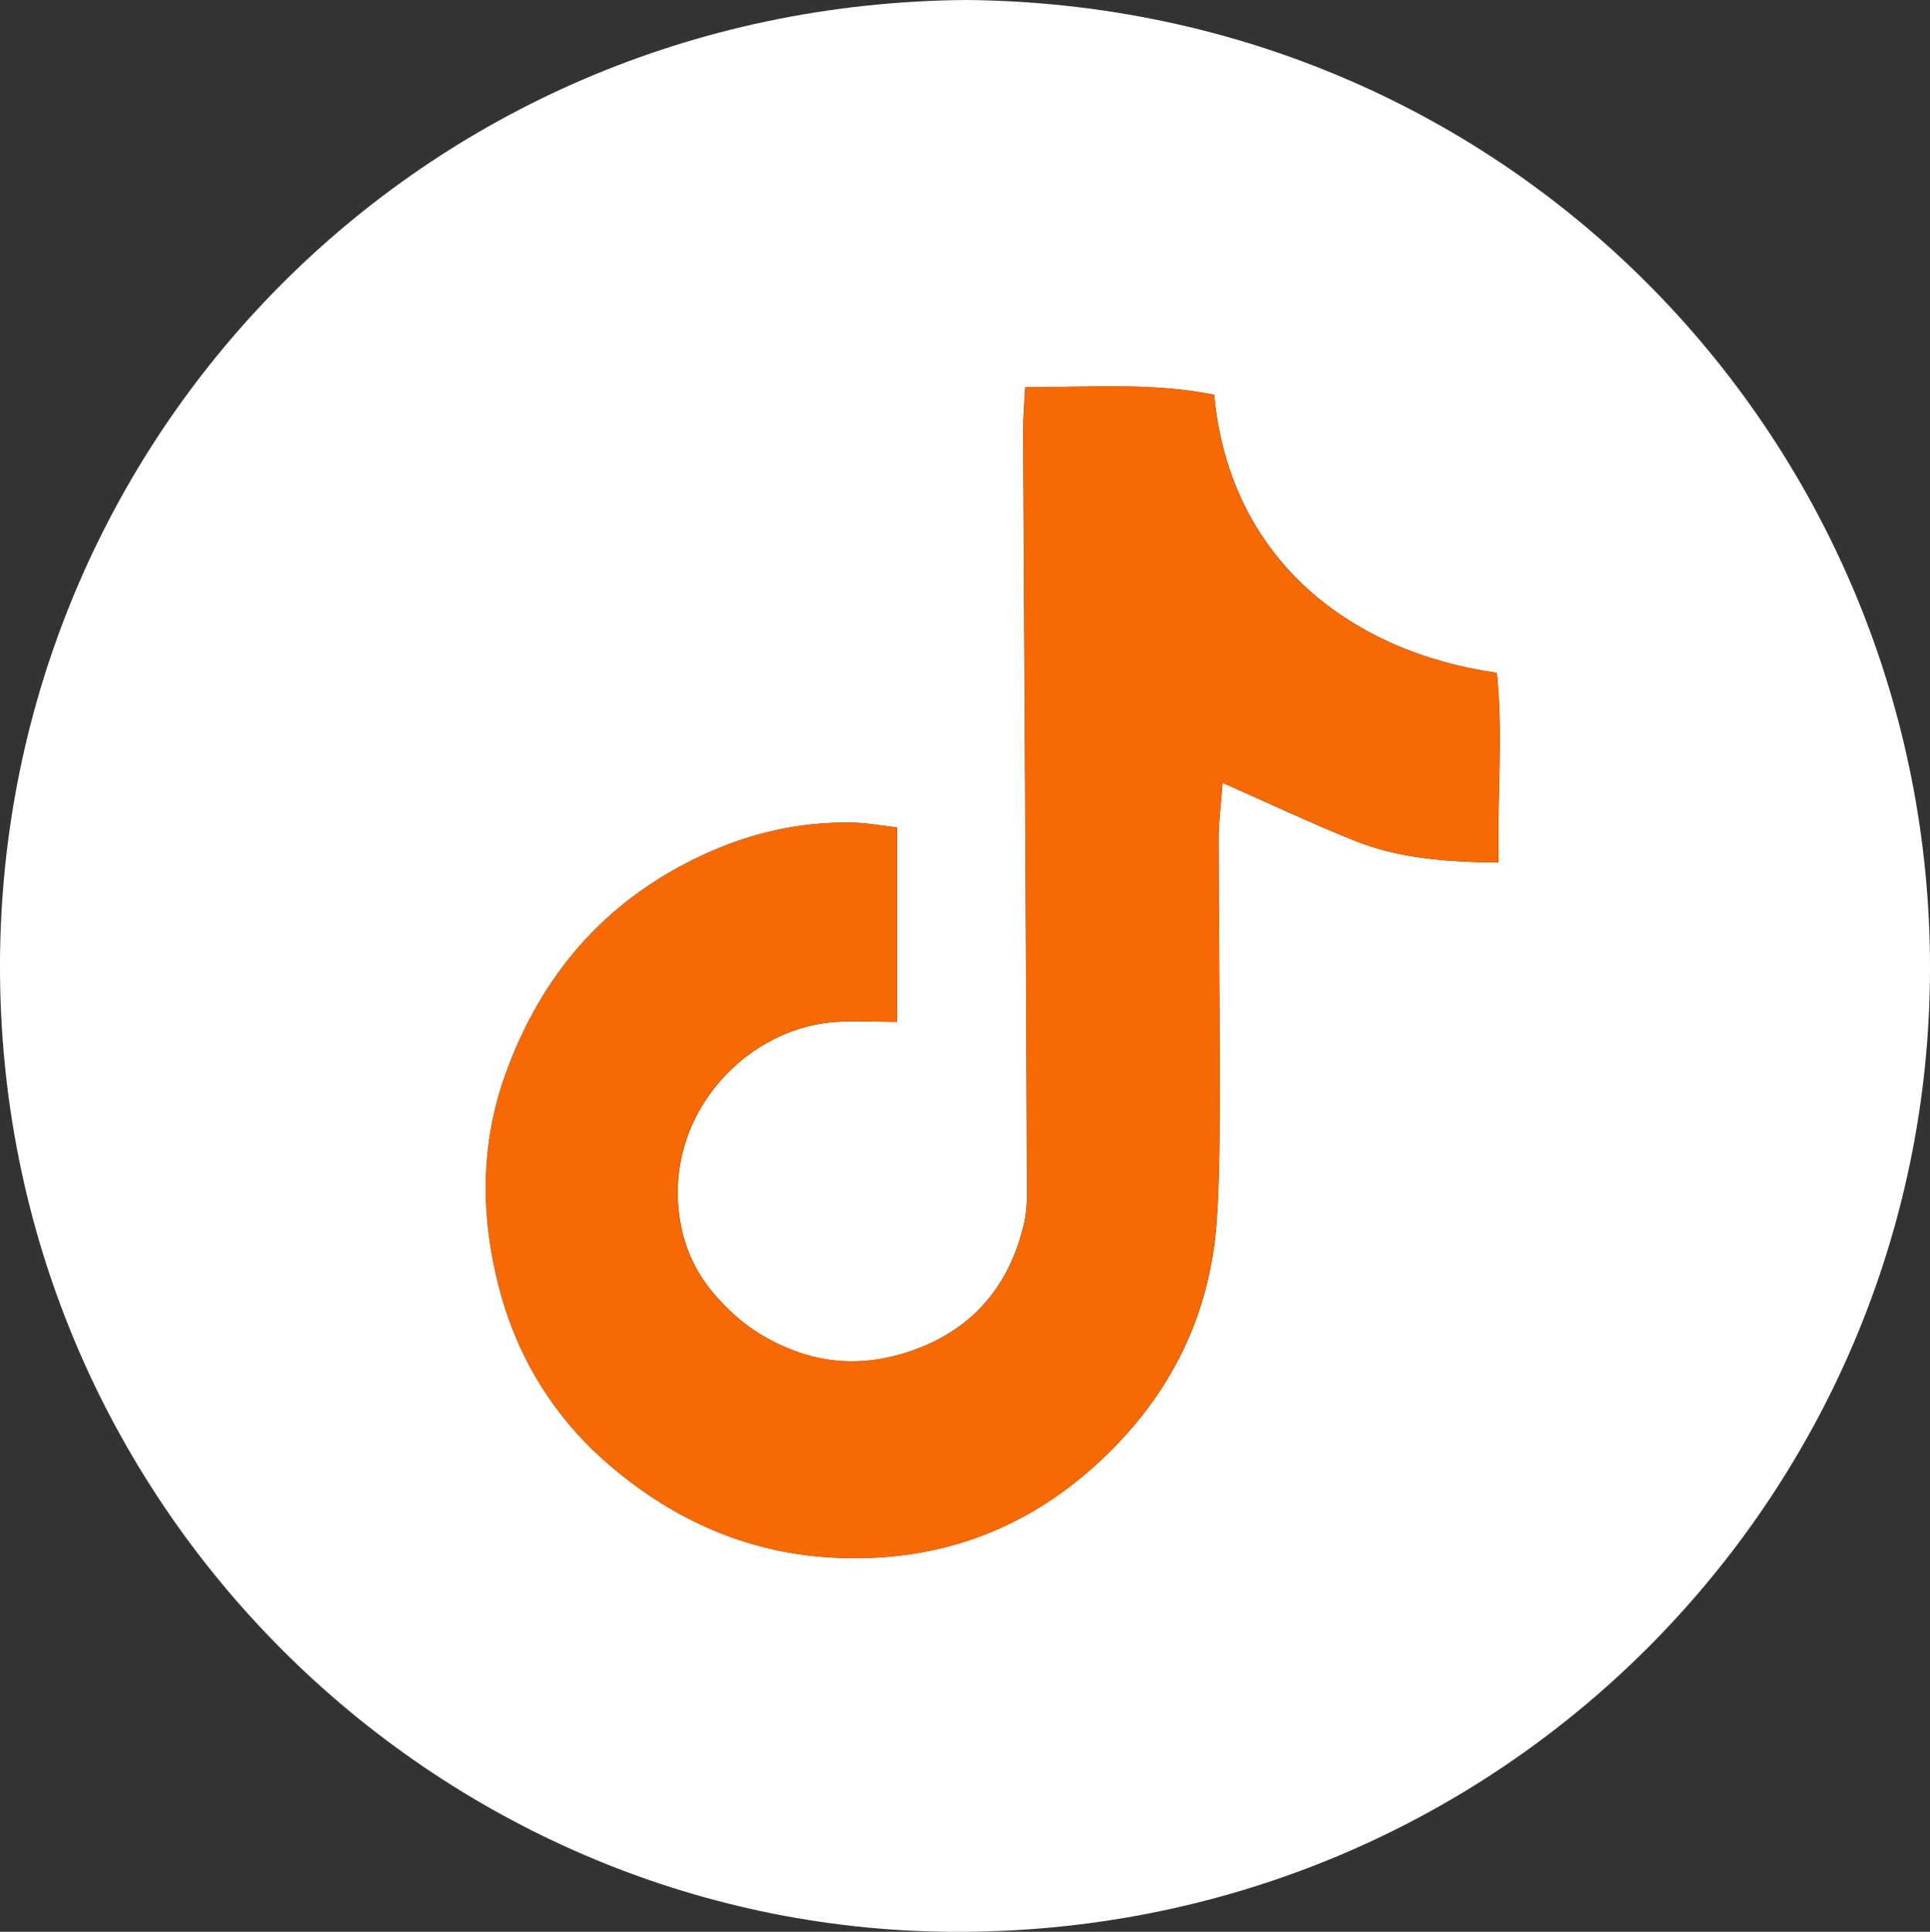
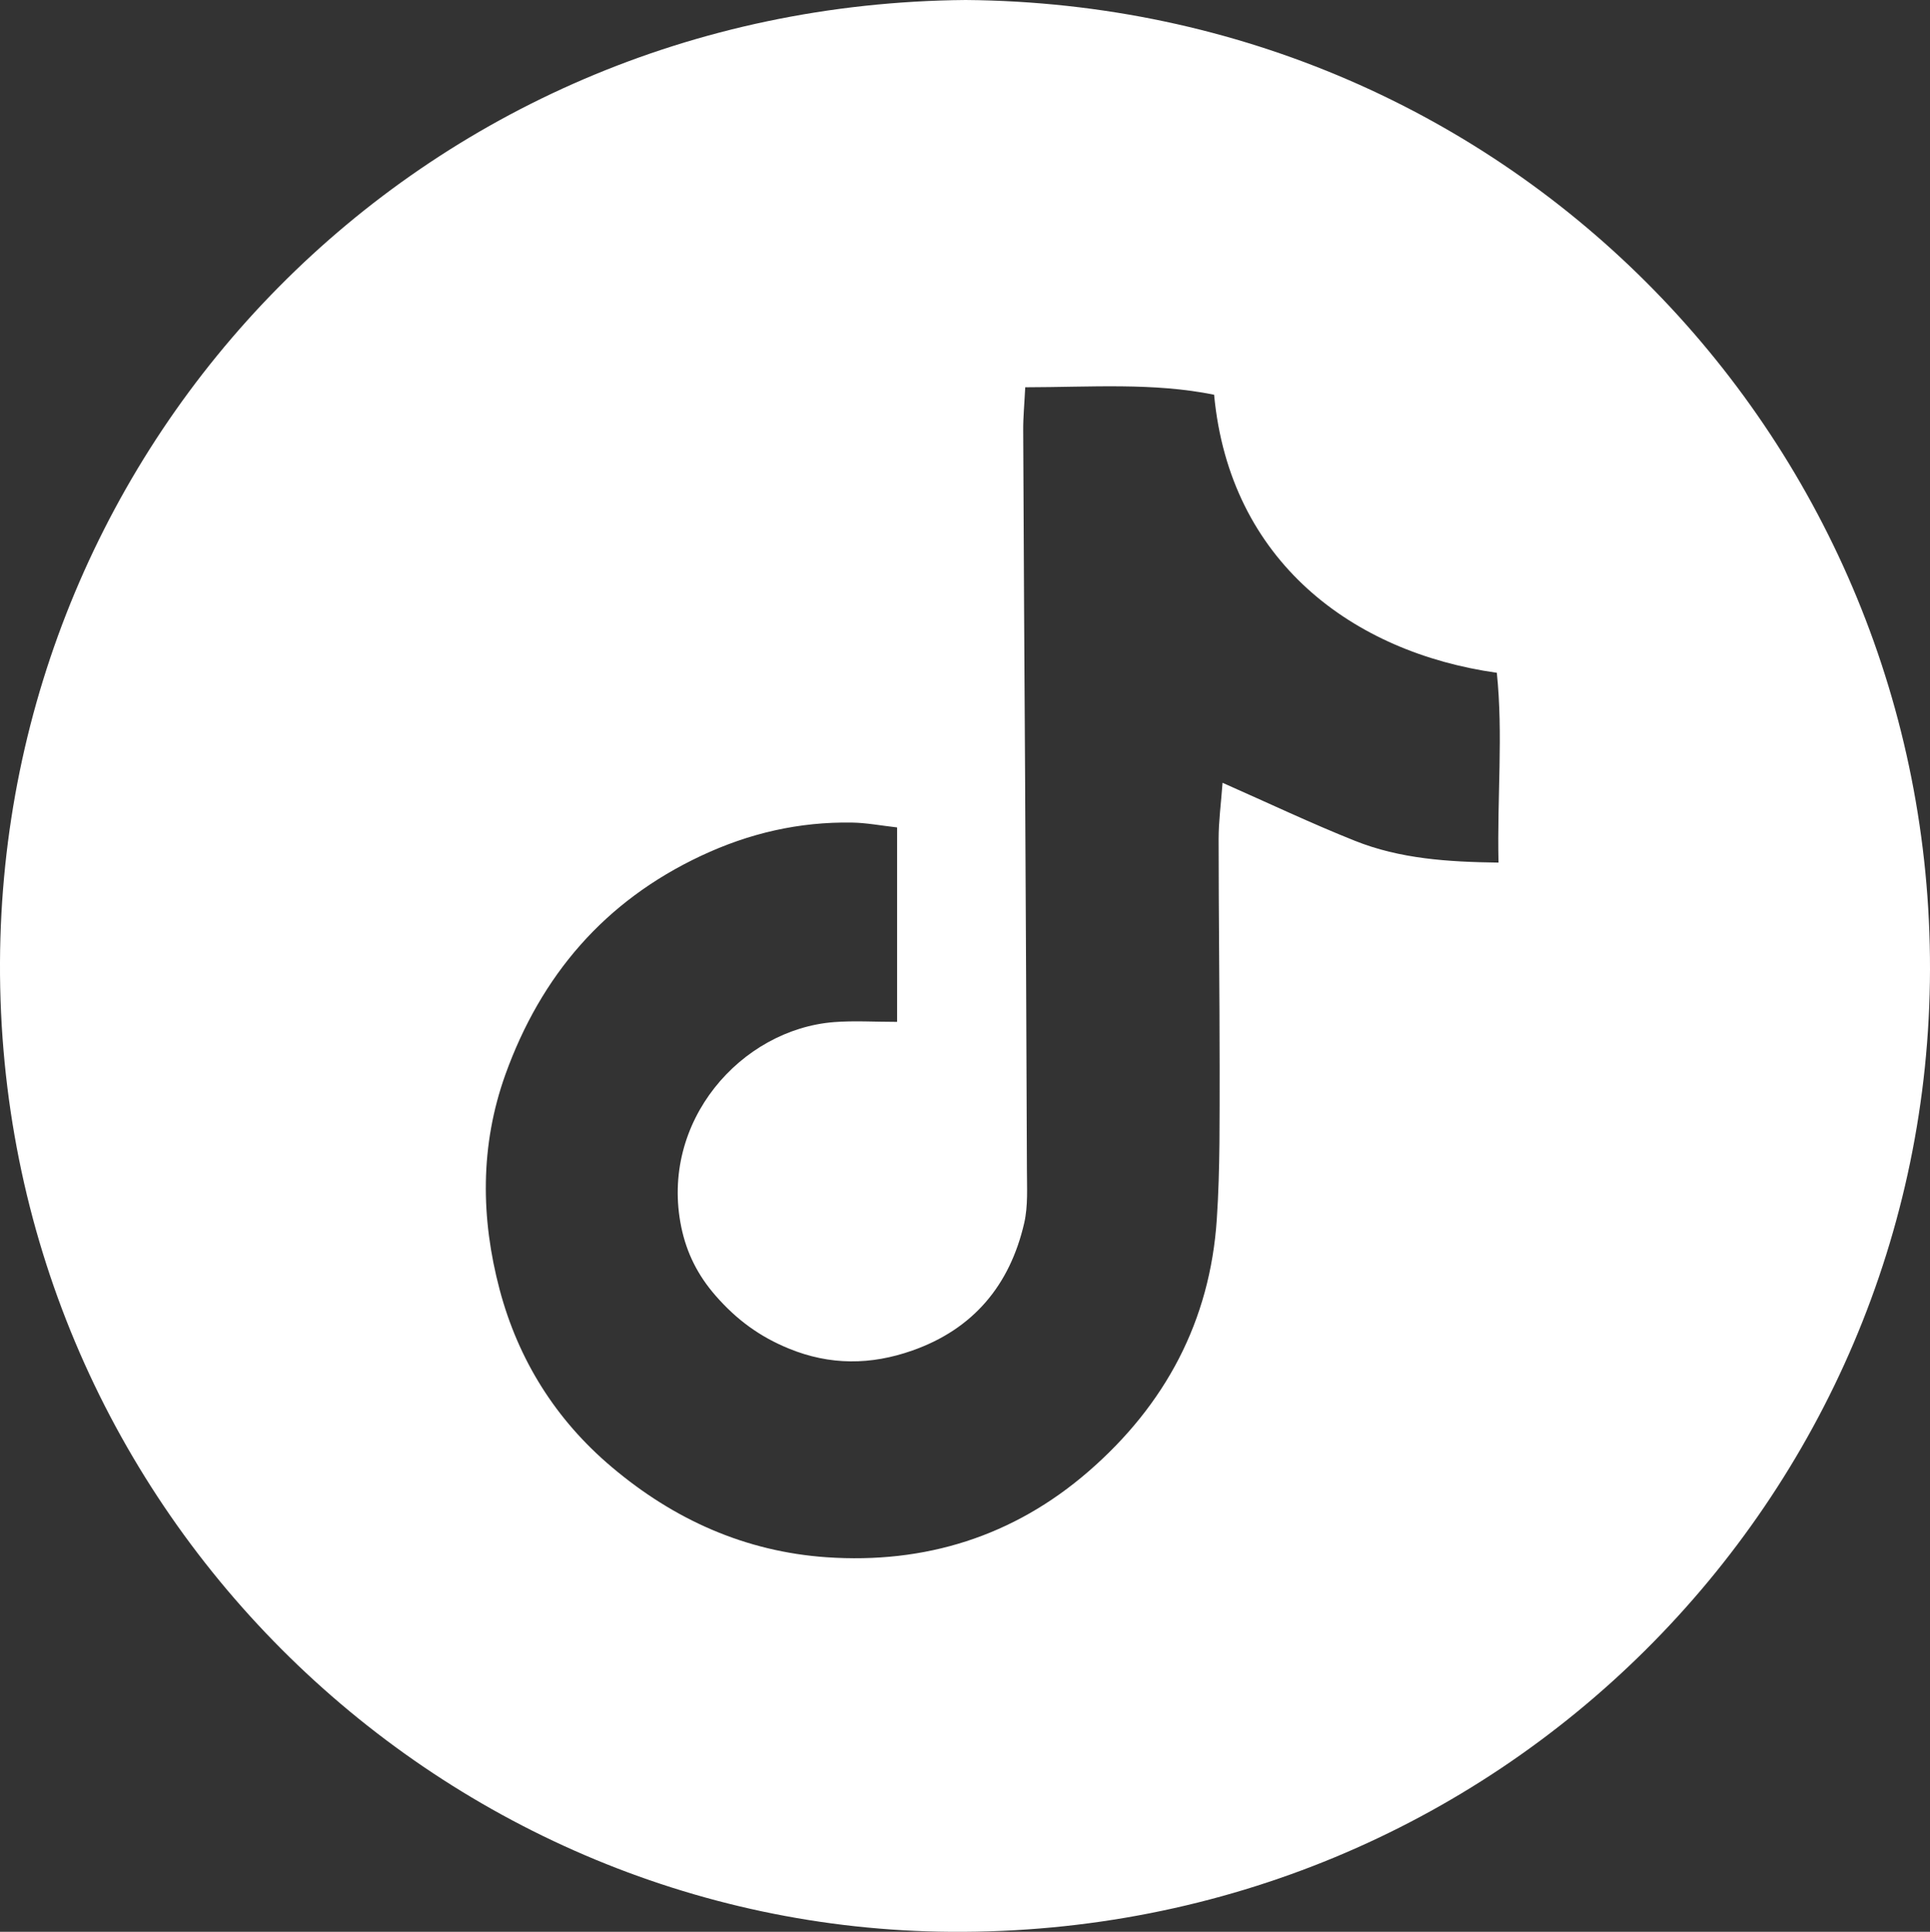
<svg xmlns="http://www.w3.org/2000/svg" id="Calque_1" data-name="Calque 1" viewBox="0 0 171.27 171.39">
  <rect x="0" y="0" width="171.27" height="171.39" fill="#333333" stroke="none" />
  <defs>
    <style>
      .cls-1 {
        fill: #f76903;
      }

      .cls-2 {
        fill: #fff;
      }
    </style>
  </defs>
  <path class="cls-2" d="m85.7,0c48.76.41,85.66,39.62,85.57,86-.08,46.86-38.28,85.72-86.88,85.39C38.7,171.09-.21,133.5,0,85.38.2,39.09,37.14.41,85.7,0Zm5.28,34.36c-.07,1.48-.19,2.66-.18,3.84.04,10.35.11,20.69.17,31.04.06,11.5.12,23.01.16,34.51,0,1.59.11,3.23-.24,4.76-1.27,5.51-4.52,9.41-9.93,11.31-3.66,1.29-7.3,1.33-10.97-.18-2.57-1.05-4.63-2.56-6.48-4.68-1.61-1.84-2.58-3.82-3.05-6.08-1.94-9.38,5.3-17.55,13.55-18.2,1.8-.14,3.61-.02,5.6-.02v-17.25c-1.48-.17-2.73-.41-3.99-.43-4.7-.08-9.13.94-13.41,2.95-8.56,4.02-14.19,10.6-17.36,19.4-2.26,6.3-2.19,12.75-.51,19.09,1.65,6.21,4.96,11.53,9.94,15.73,5.52,4.67,11.86,7.51,19.07,8.01,8.72.6,16.59-1.84,23.25-7.62,6.8-5.9,10.79-13.34,11.38-22.39.3-4.48.24-8.99.25-13.49,0-6.74-.09-13.49-.09-20.23,0-1.55.21-3.11.35-4.98,4.12,1.82,7.87,3.6,11.73,5.14,4.02,1.61,8.27,1.88,12.76,1.94-.13-5.83.42-11.36-.15-16.84-12.77-1.8-23.71-9.89-25.09-24.67-5.4-1.09-10.88-.67-16.74-.66Z" />
-   <path class="cls-1" d="m90.98,34.36c5.87-.01,11.34-.43,16.74.66,1.37,14.79,12.31,22.88,25.09,24.67.57,5.48.02,11.01.15,16.84-4.48-.06-8.74-.33-12.76-1.94-3.85-1.55-7.61-3.33-11.73-5.14-.14,1.87-.35,3.42-.35,4.98,0,6.74.1,13.49.09,20.23,0,4.5.05,9.01-.25,13.49-.6,9.04-4.58,16.48-11.38,22.39-6.66,5.78-14.53,8.22-23.25,7.62-7.2-.5-13.54-3.34-19.07-8.01-4.97-4.2-8.29-9.52-9.94-15.73-1.69-6.35-1.75-12.8.51-19.09,3.16-8.8,8.8-15.38,17.36-19.4,4.28-2.01,8.71-3.03,13.41-2.95,1.26.02,2.52.27,3.99.43v17.25c-1.98,0-3.8-.12-5.6.02-8.25.64-15.49,8.82-13.55,18.2.47,2.26,1.44,4.24,3.05,6.08,1.85,2.12,3.92,3.63,6.48,4.68,3.67,1.5,7.32,1.46,10.97.18,5.41-1.9,8.66-5.8,9.93-11.31.35-1.52.25-3.17.24-4.76-.04-11.5-.1-23.01-.16-34.51-.05-10.35-.12-20.69-.17-31.04,0-1.18.11-2.36.18-3.84Z" />
</svg>